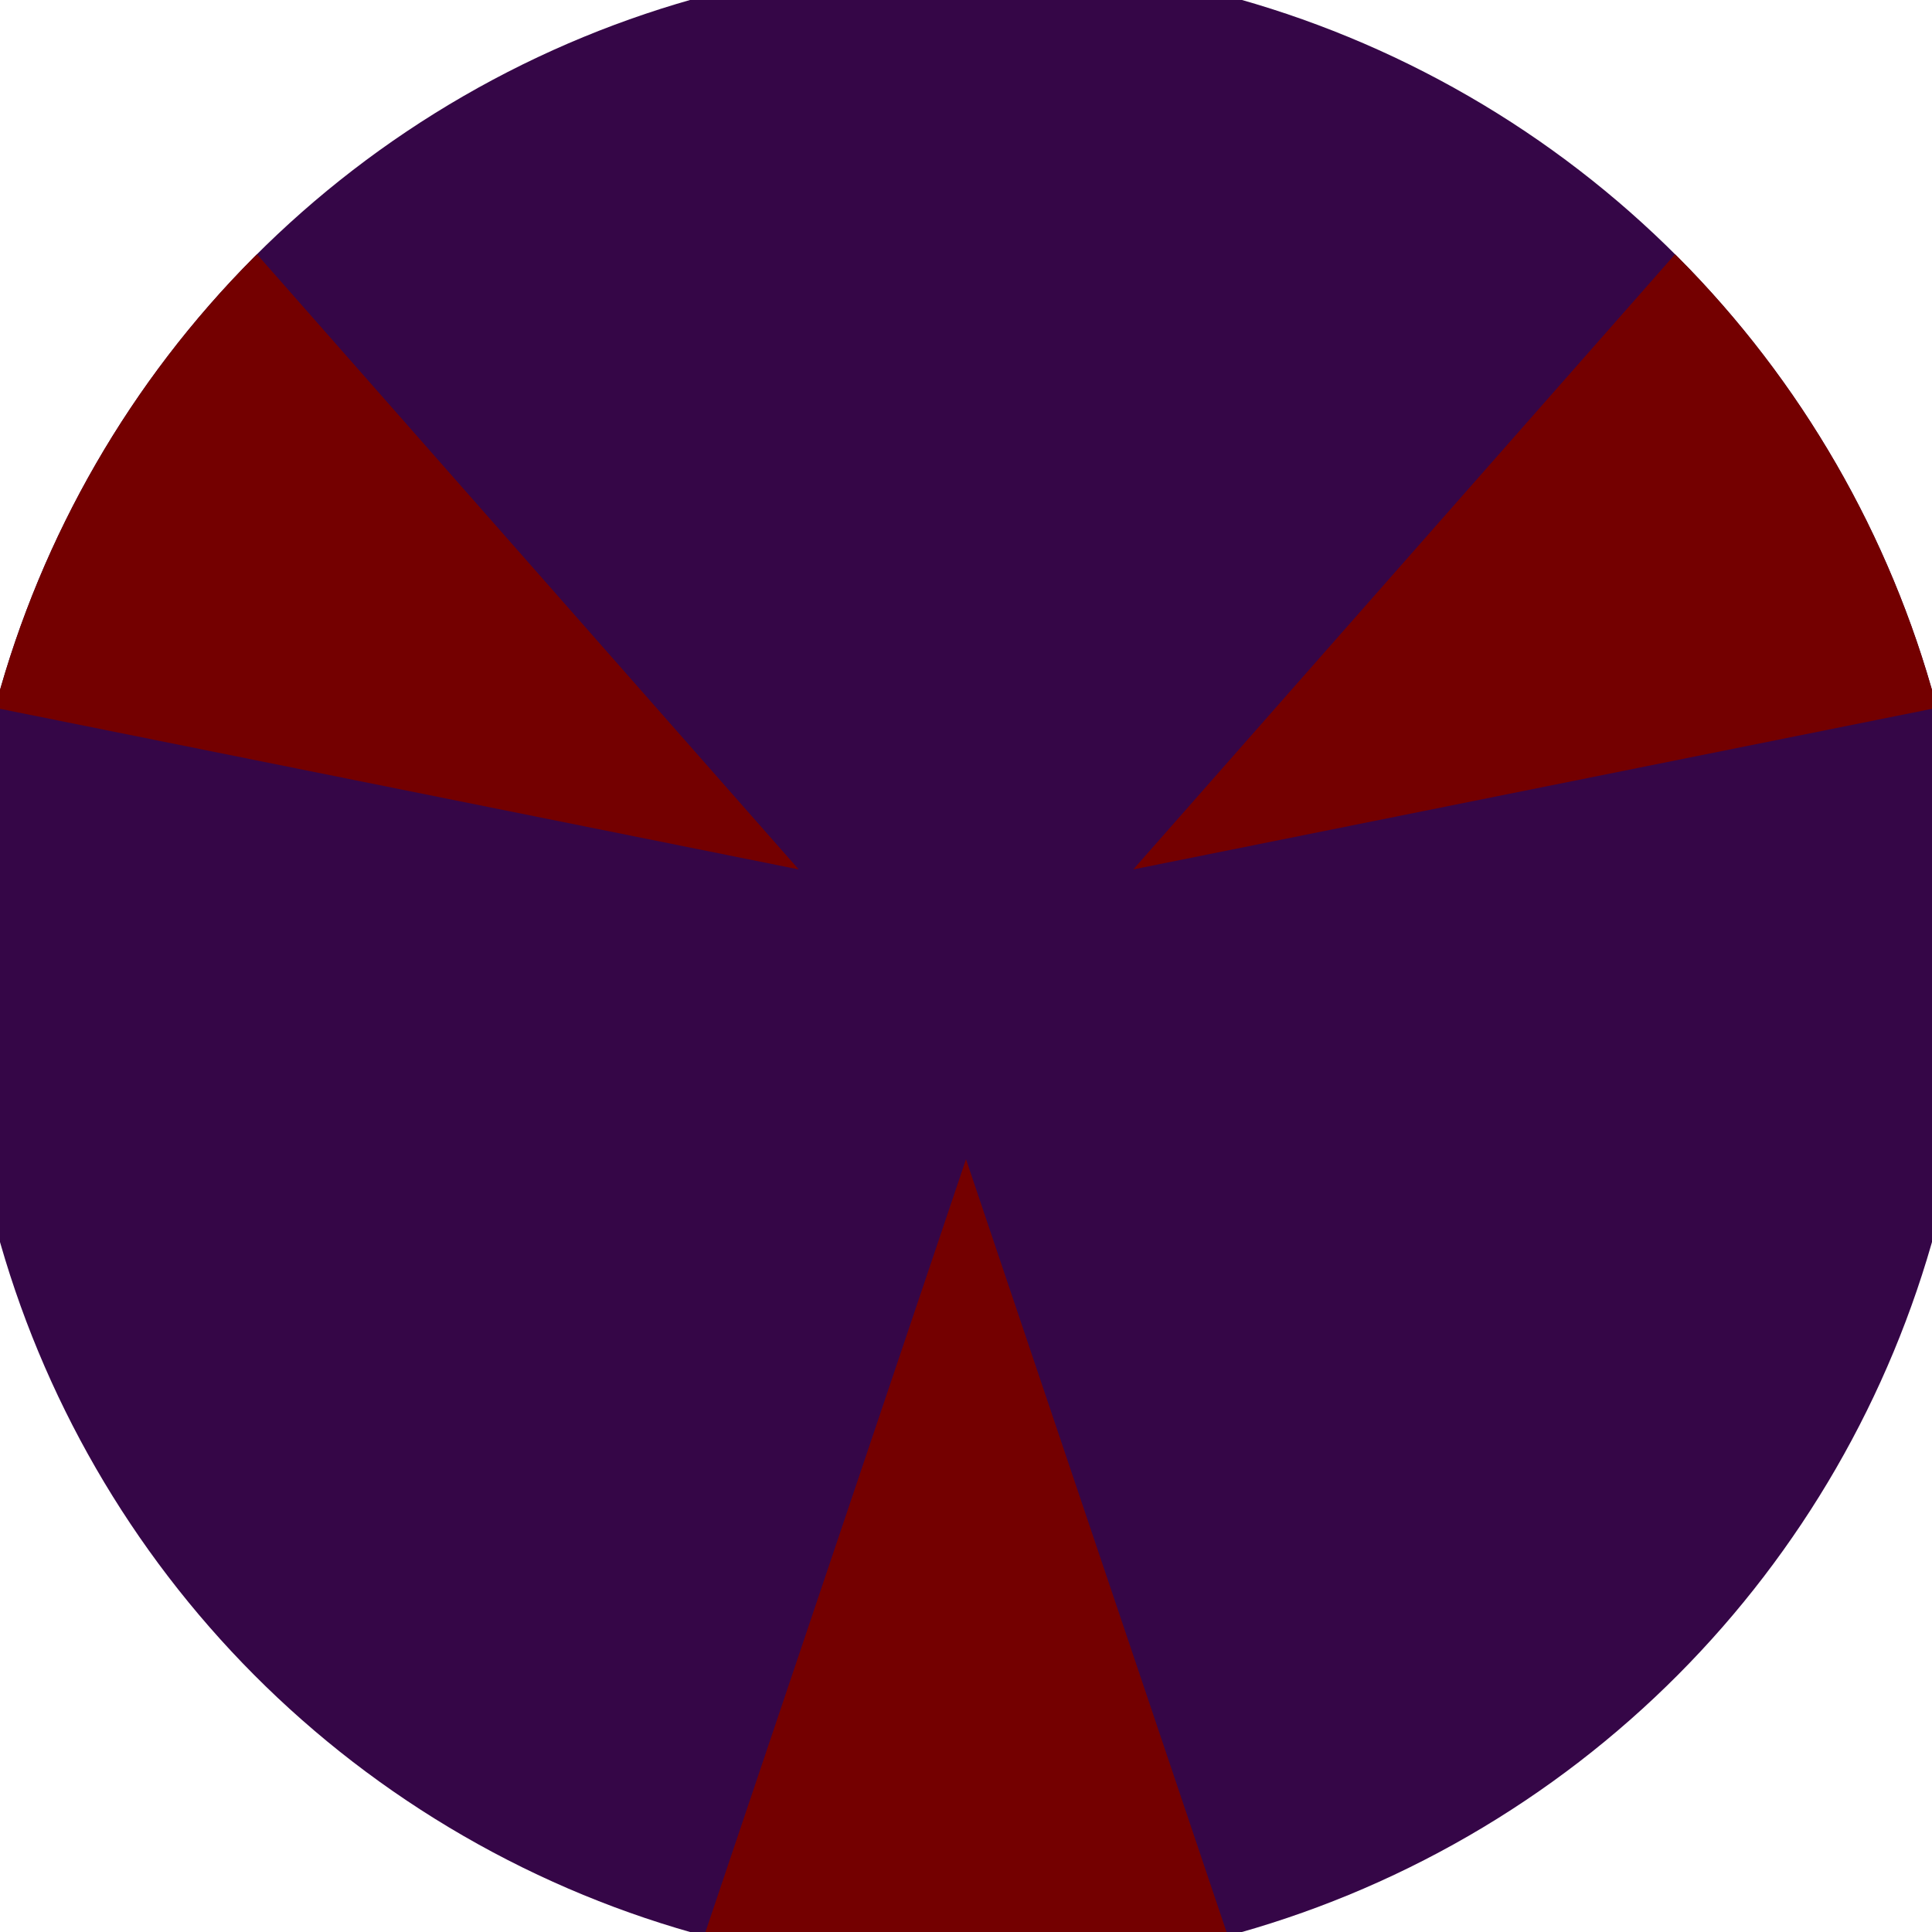
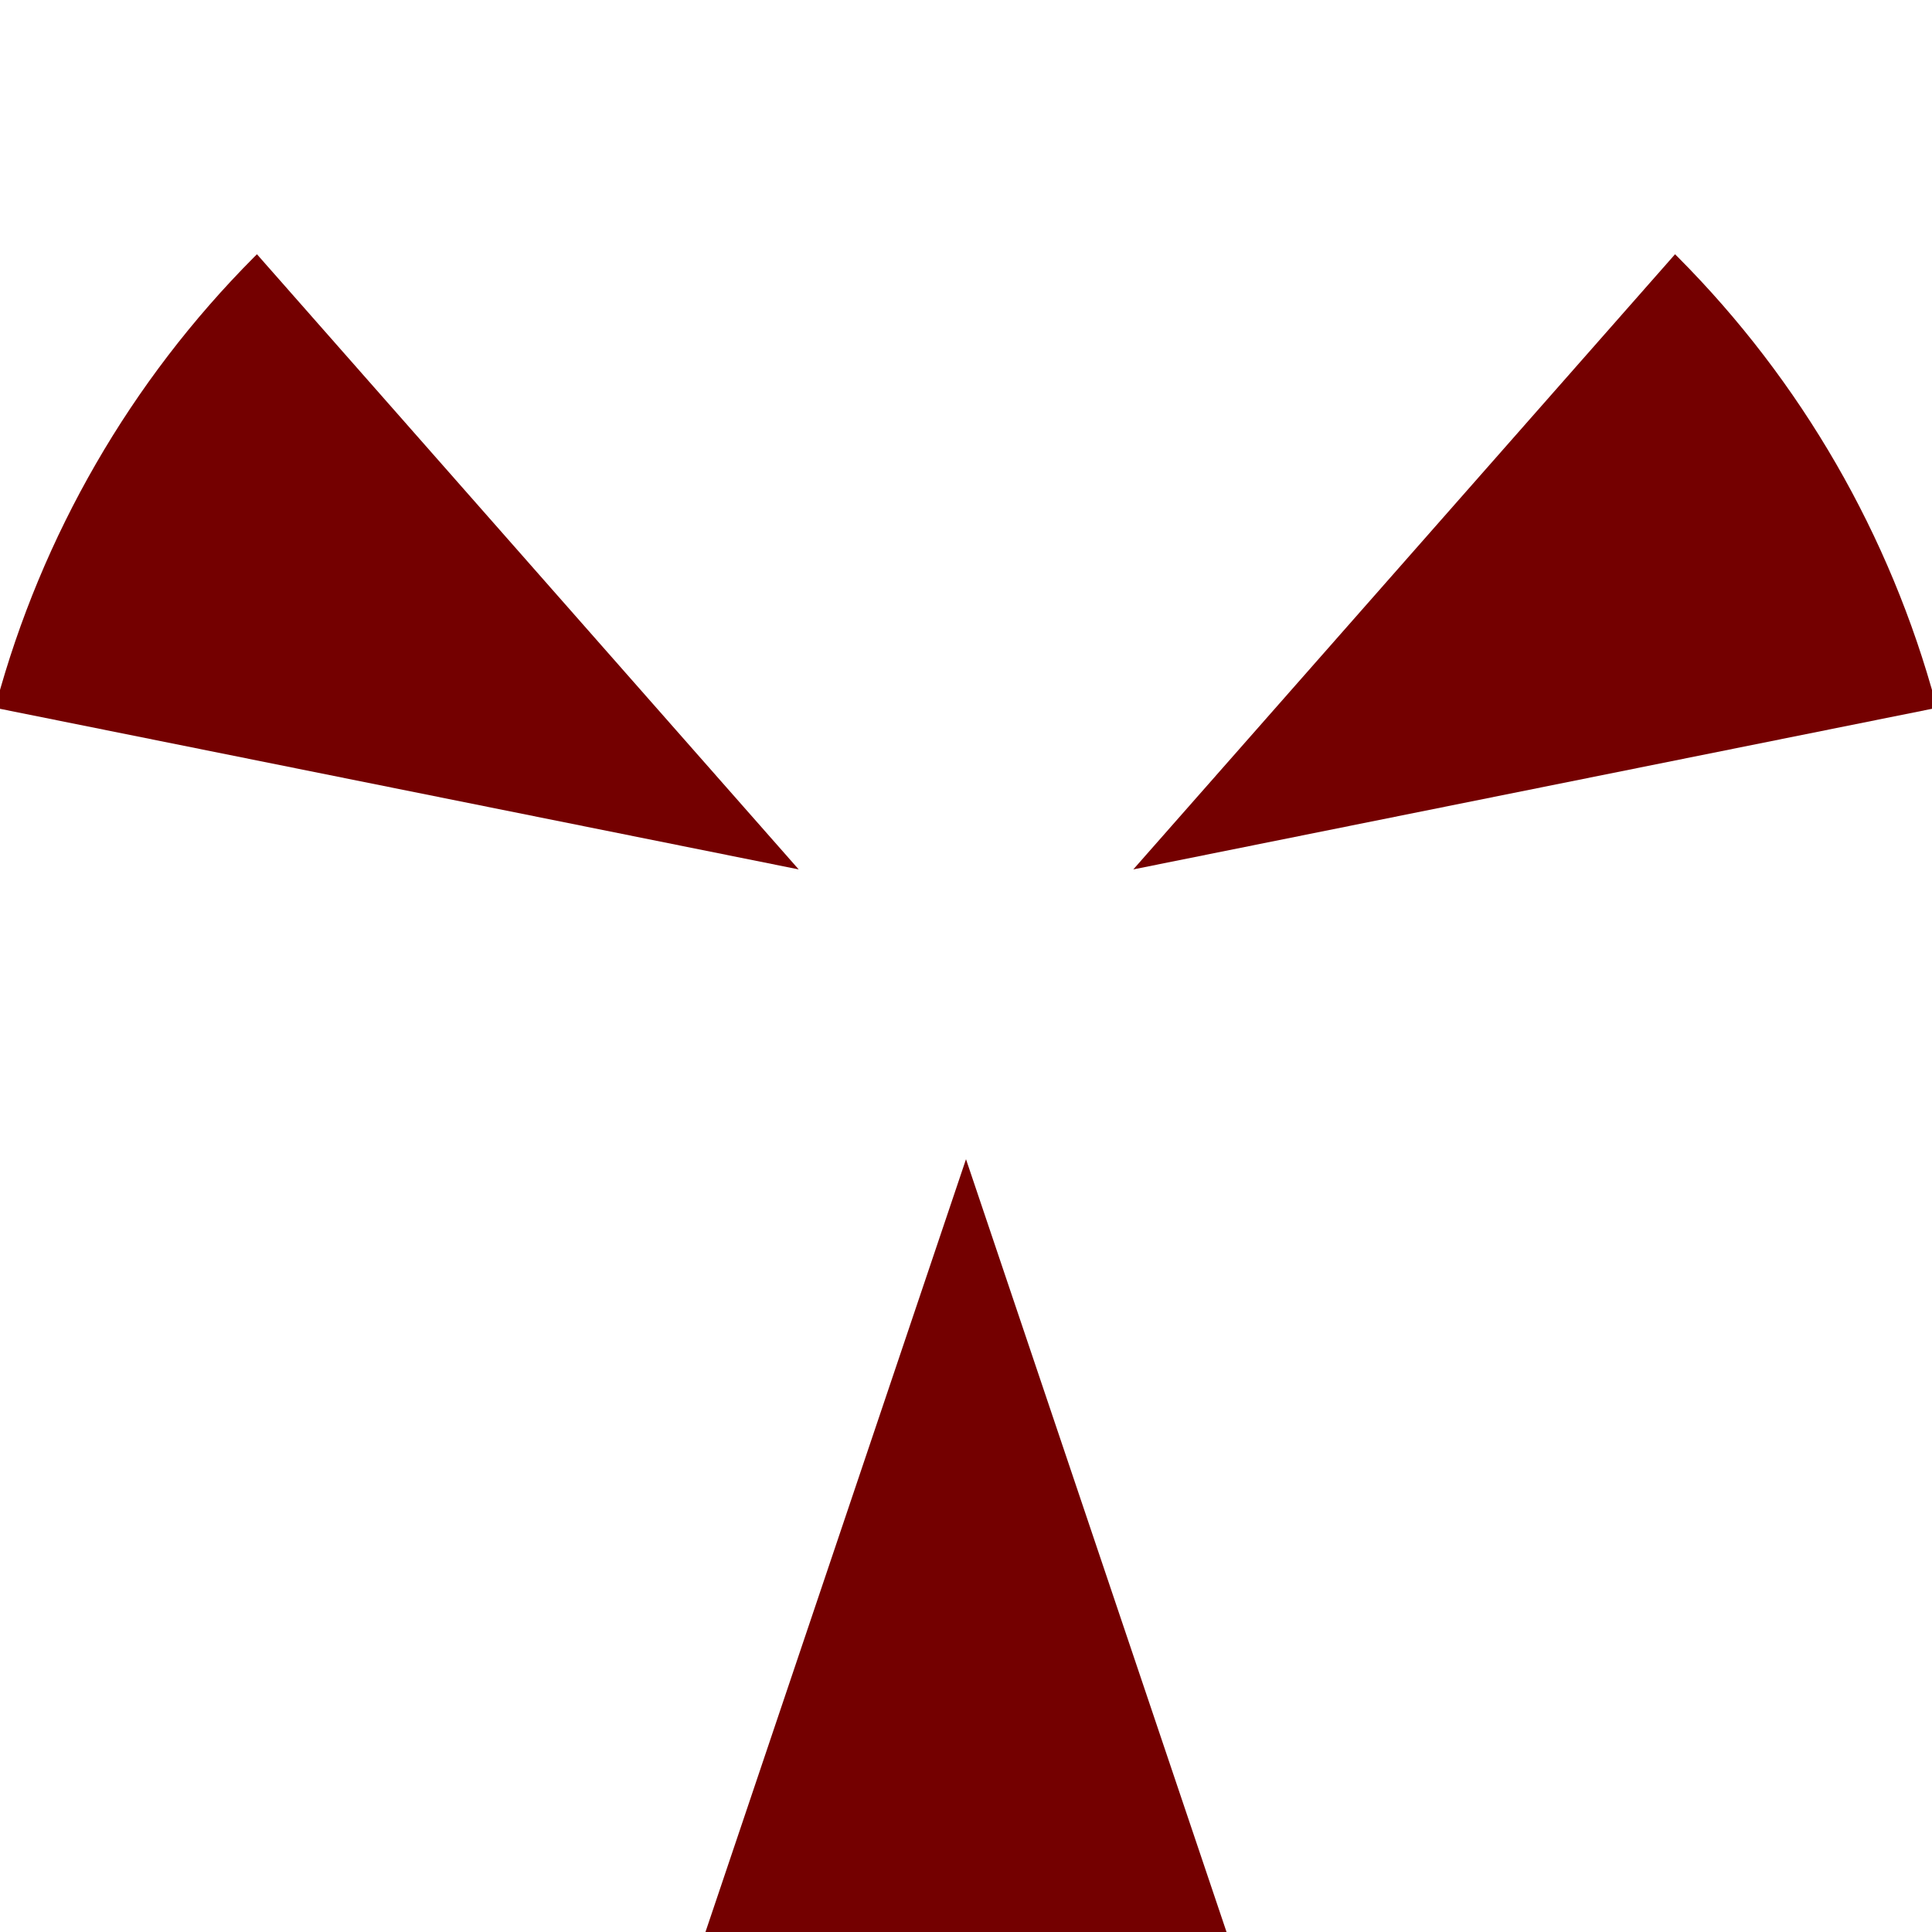
<svg xmlns="http://www.w3.org/2000/svg" width="128" height="128" viewBox="0 0 100 100" shape-rendering="geometricPrecision">
  <defs>
    <clipPath id="clip">
      <circle cx="50" cy="50" r="52" />
    </clipPath>
  </defs>
  <g transform="rotate(180 50 50)">
-     <rect x="0" y="0" width="100" height="100" fill="#350647" clip-path="url(#clip)" />
-     <path d="M 78.903 -45.732                             L 21.097 -45.732                             L 50 40 Z" fill="#740000" clip-path="url(#clip)" />
+     <path d="M 78.903 -45.732                             L 21.097 -45.732                             L 50 40 " fill="#740000" clip-path="url(#clip)" />
    <path d="M 118.455 122.897                             L 147.358 72.835                             L 58.66 55 ZM -47.358 72.835                             L -18.455 122.897                             L 41.34 55 Z" fill="#740000" clip-path="url(#clip)" />
  </g>
</svg>